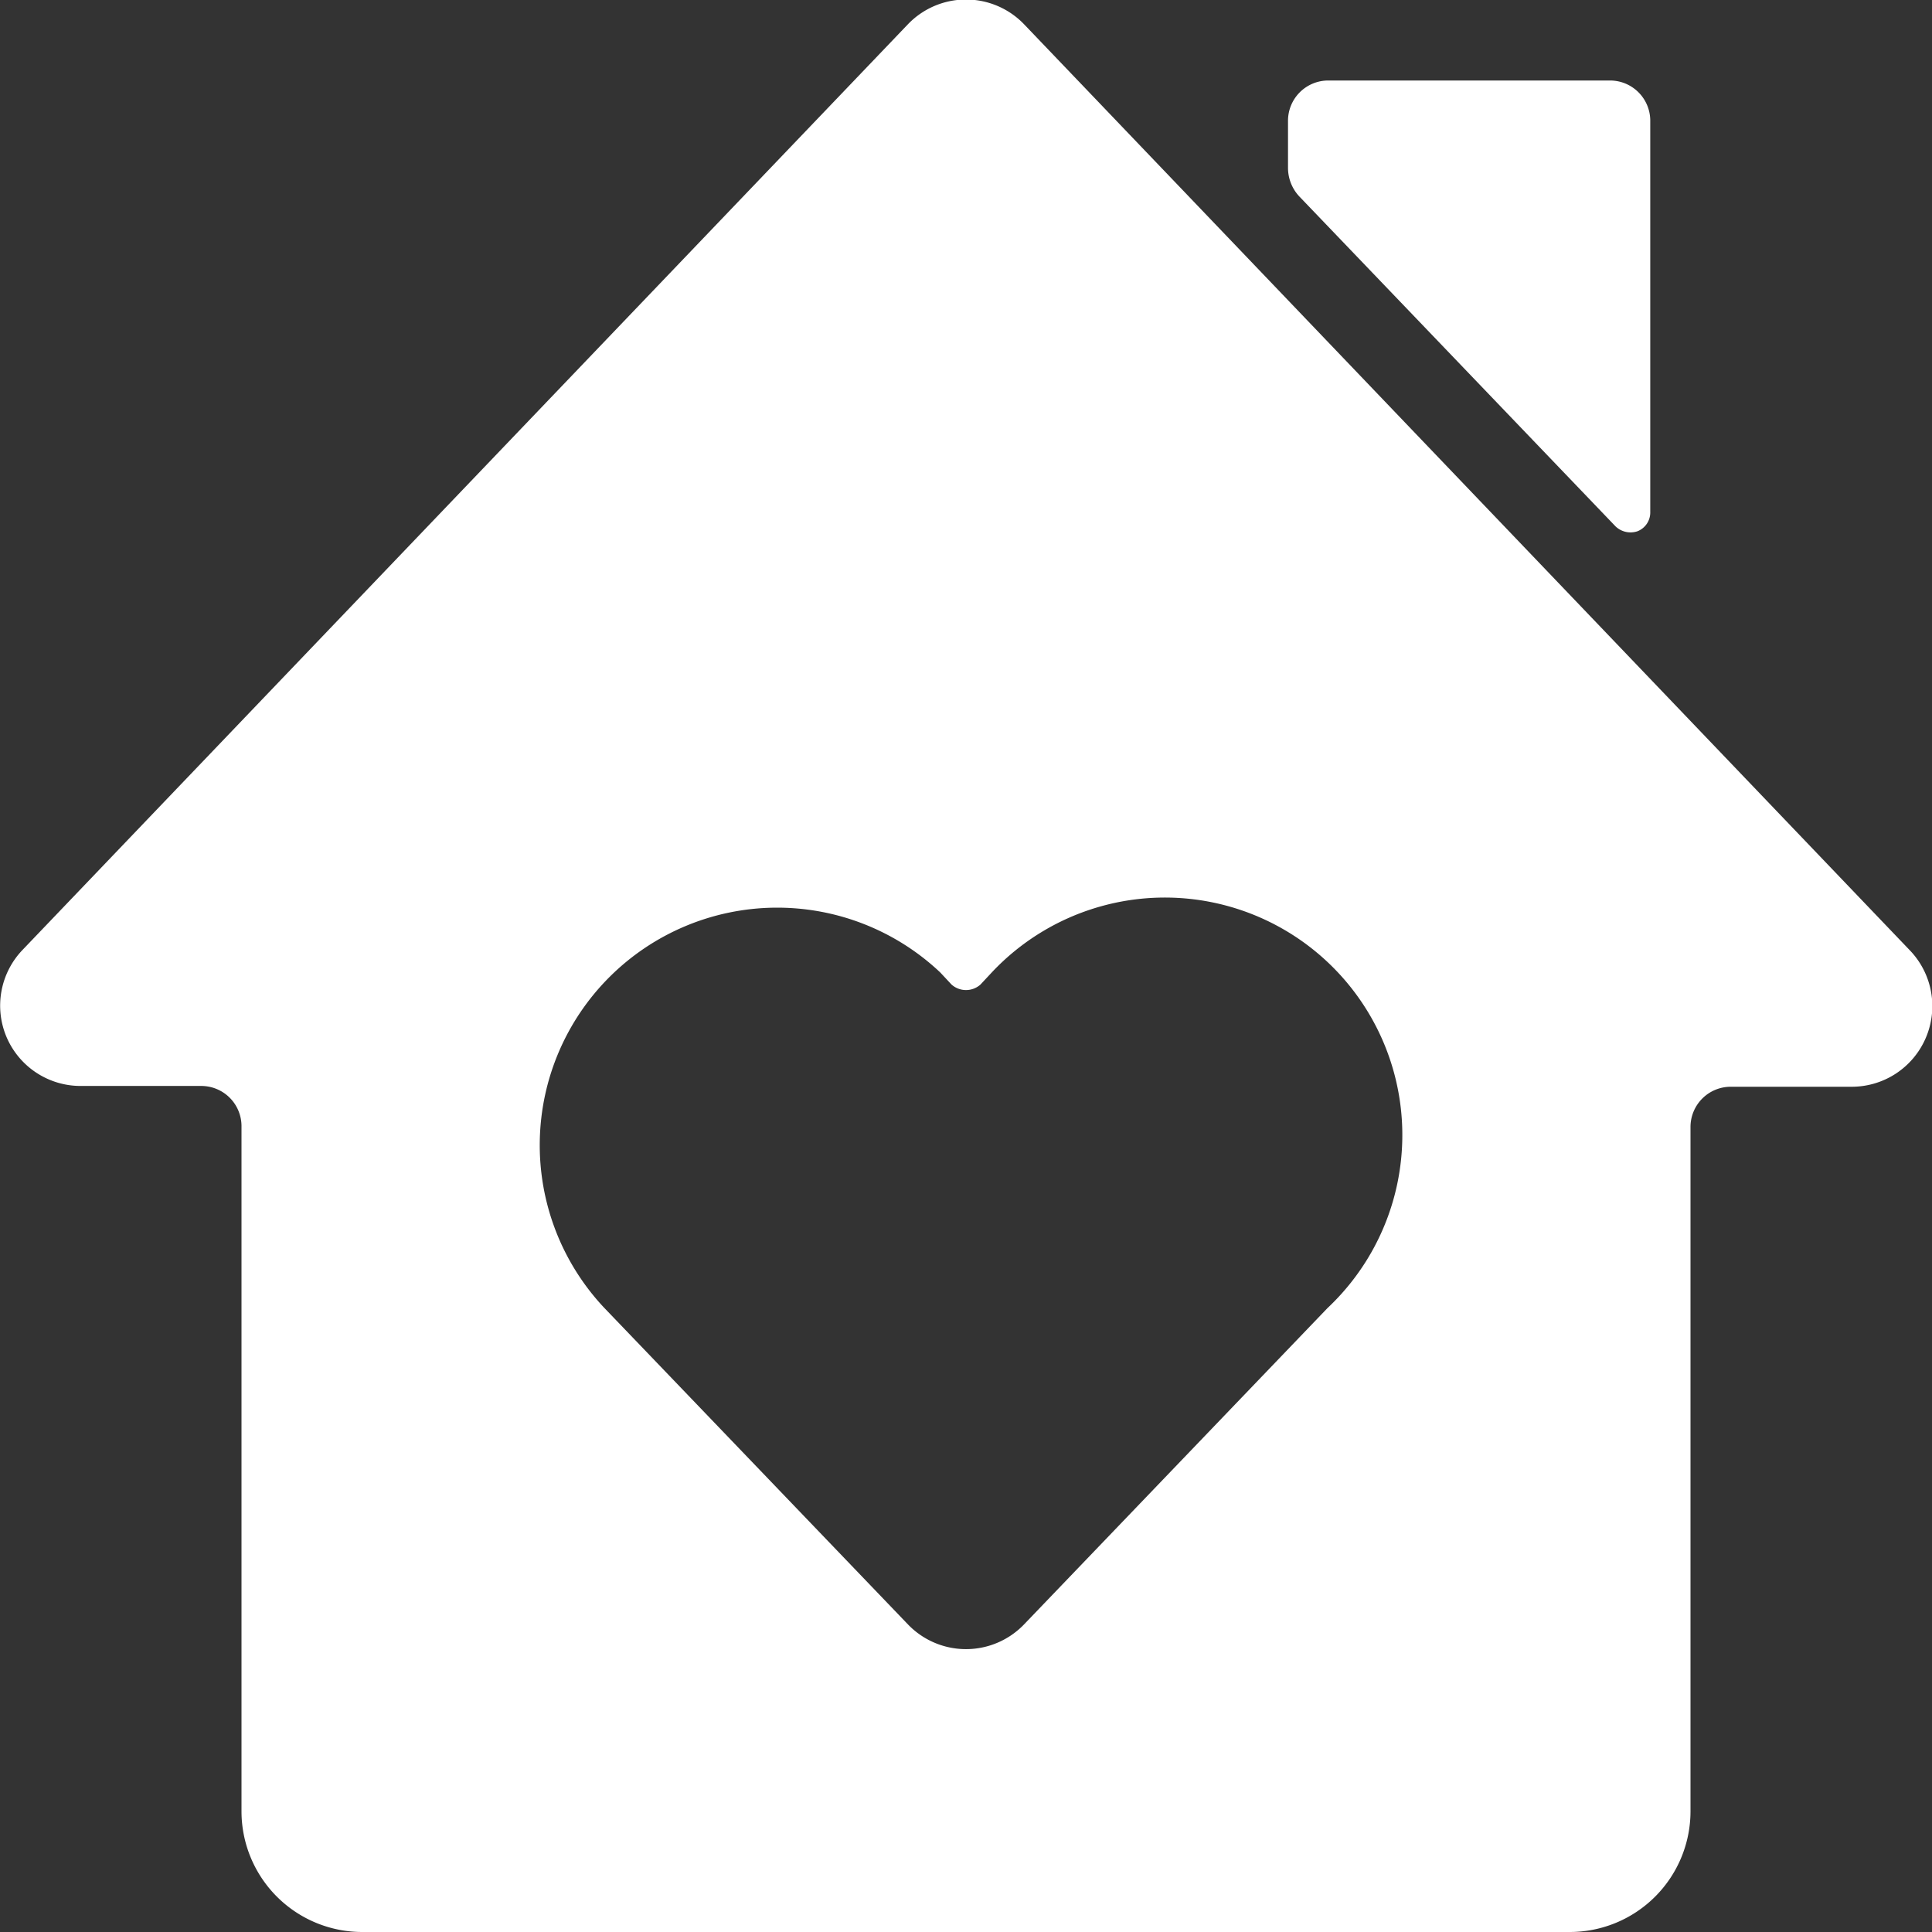
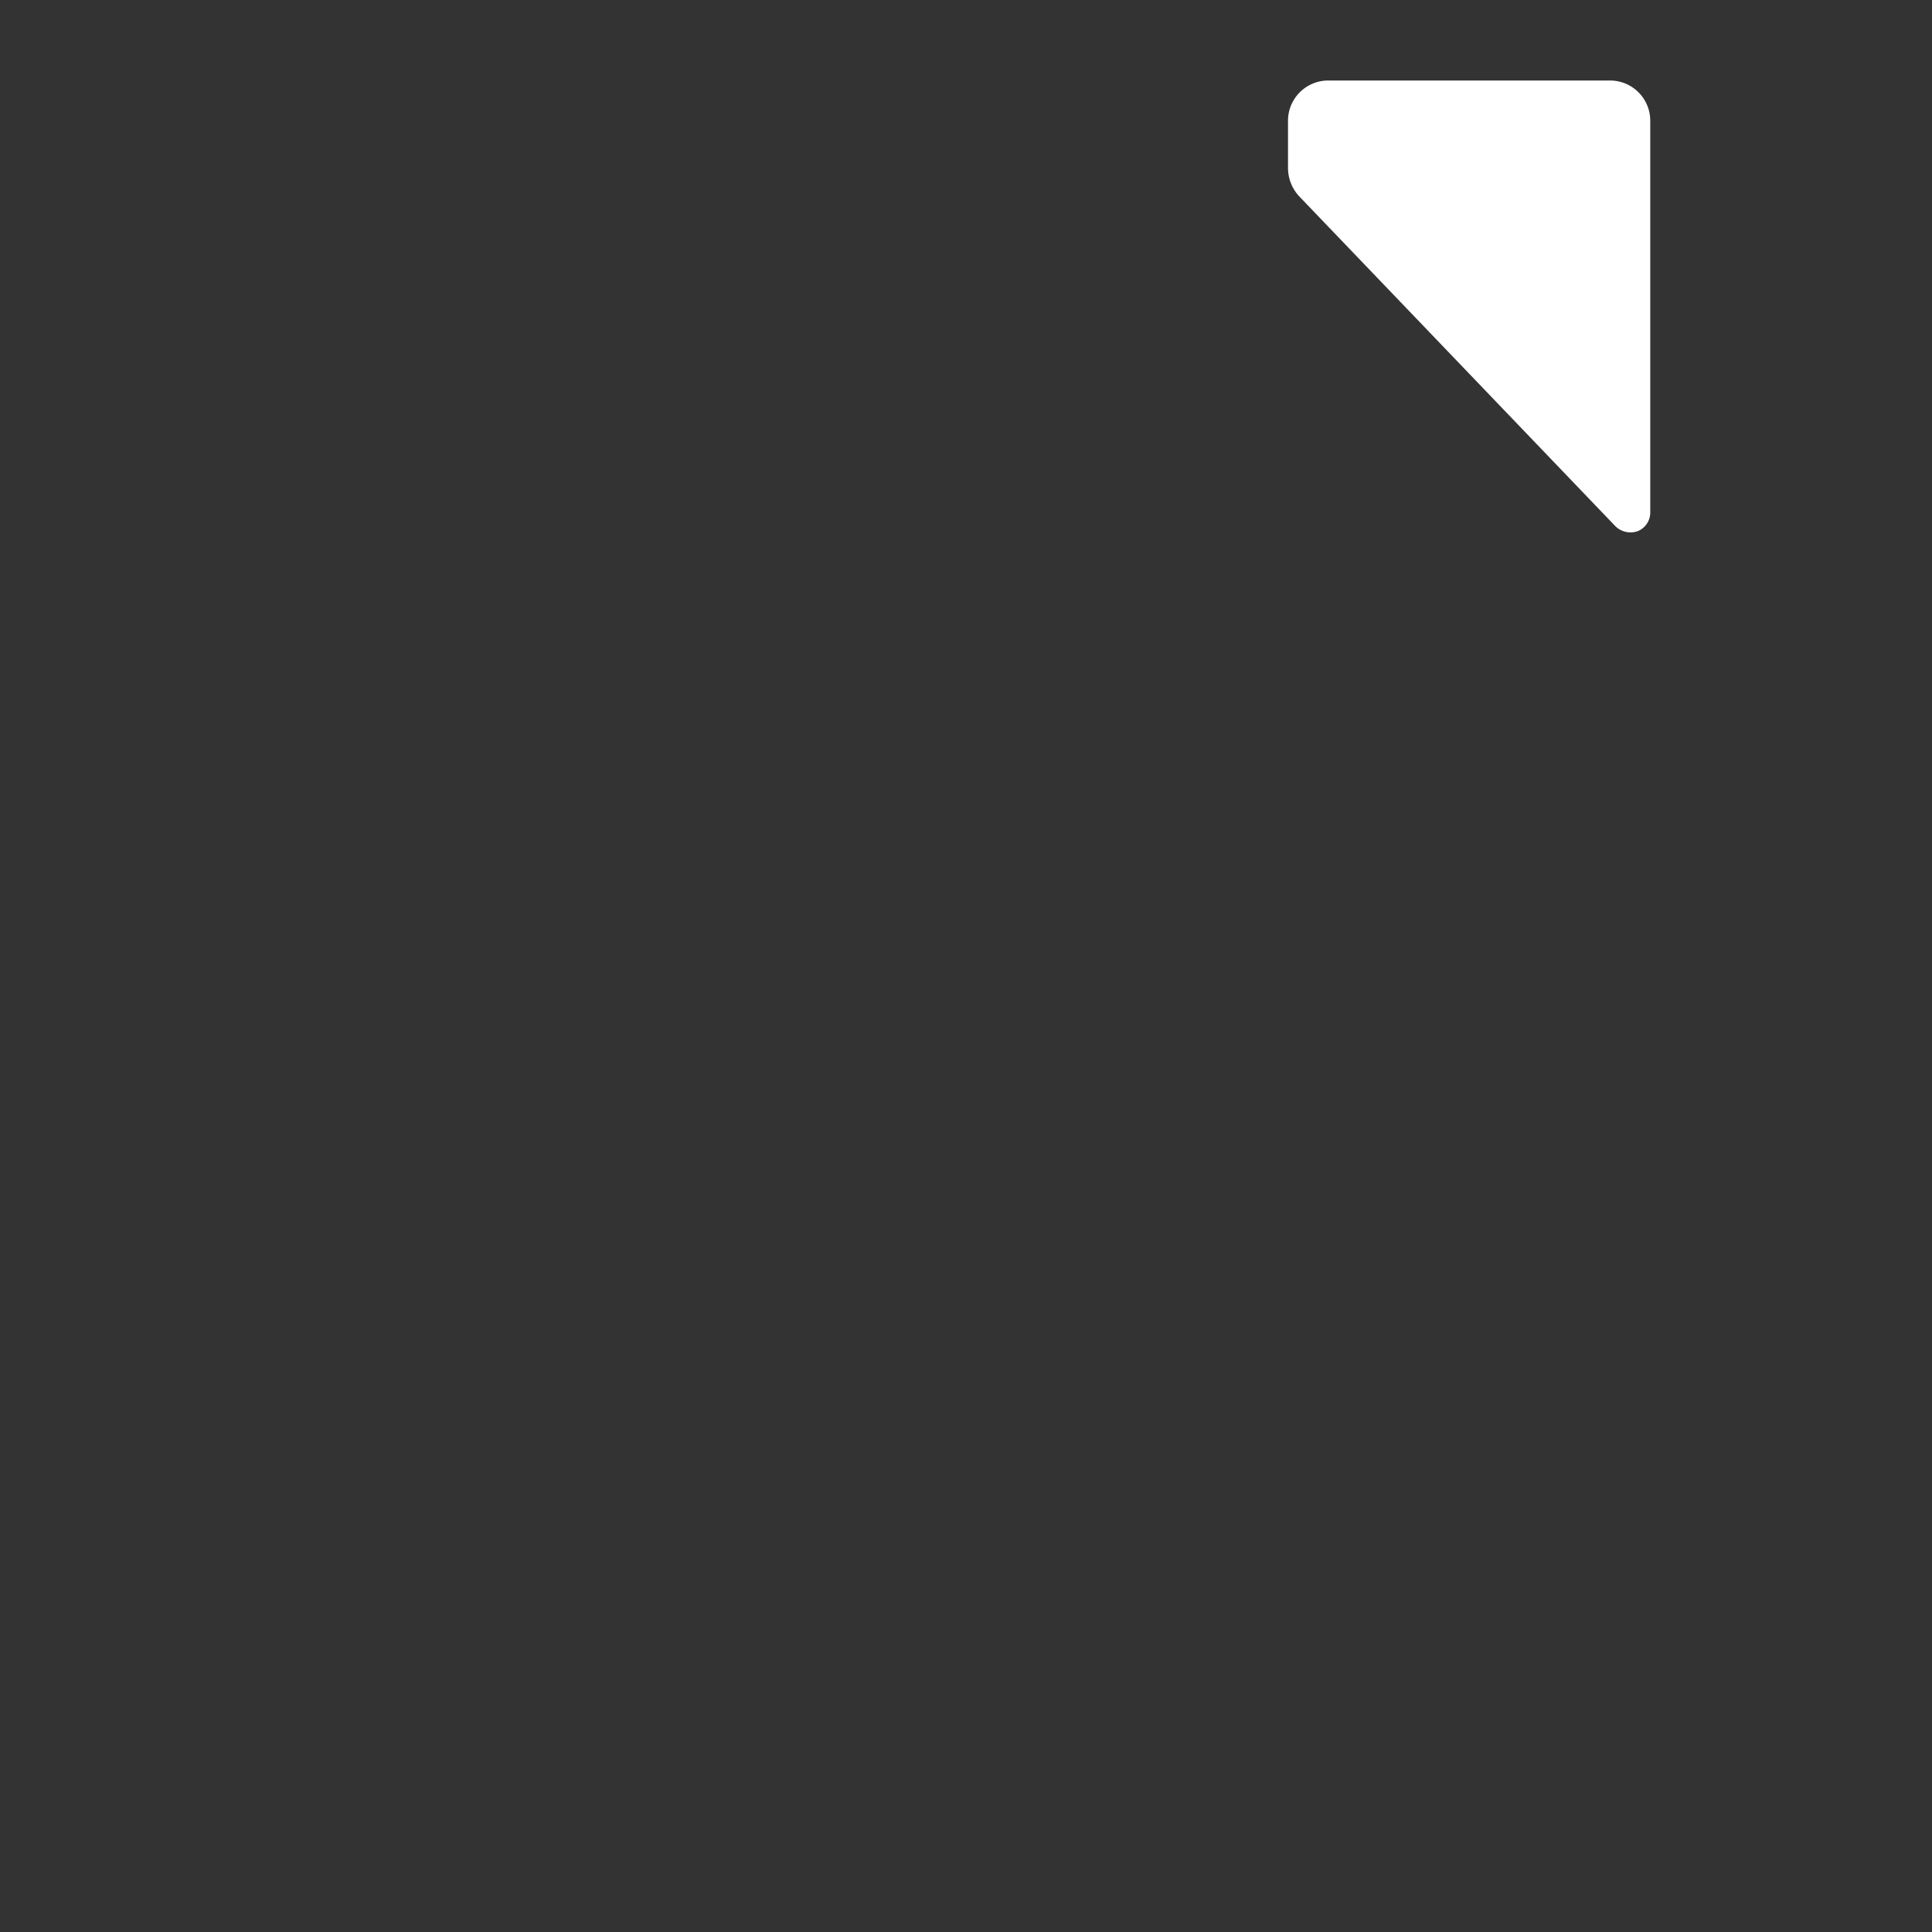
<svg xmlns="http://www.w3.org/2000/svg" viewBox="0 0 100 100" id="House-Heart--Streamline-Ultimate" height="100" width="100">
  <rect x="0" y="0" width="100" height="100" fill="#333333" stroke="none" />
  <desc>House Heart Streamline Icon: https://streamlinehq.com</desc>
  <g>
    <path d="M83.625 27.25a1.125 1.125 0 0 0 1.125 0.25 1.042 1.042 0 0 0 0.667 -1V6.208A2.083 2.083 0 0 0 83.333 4.167h-14.583a2.083 2.083 0 0 0 -2.083 2.083v2.458a2.167 2.167 0 0 0 0.583 1.458Z" fill="#ffffff" stroke-width="4.167" />
-     <path d="M98.833 49.167 53 1.25a4.167 4.167 0 0 0 -6 0l-45.833 47.917a4.167 4.167 0 0 0 -0.833 4.5 4.167 4.167 0 0 0 3.833 2.542h6.25A2.083 2.083 0 0 1 12.5 58.333v35.417A6.25 6.25 0 0 0 18.75 100h62.5a6.25 6.25 0 0 0 6.25 -6.25V58.333a2.083 2.083 0 0 1 2.083 -2.083H95.833a4.167 4.167 0 0 0 3.833 -2.5 4.167 4.167 0 0 0 -0.833 -4.583Zm-30.125 18.542 -15.708 16.375a4.167 4.167 0 0 1 -6 0L31.25 67.667a12.292 12.292 0 0 1 17.417 -17.333l0.583 0.625a1.125 1.125 0 0 0 1.5 0l0.583 -0.625a12.292 12.292 0 1 1 17.375 17.375Z" fill="#ffffff" stroke-width="4.167" />
  </g>
</svg>